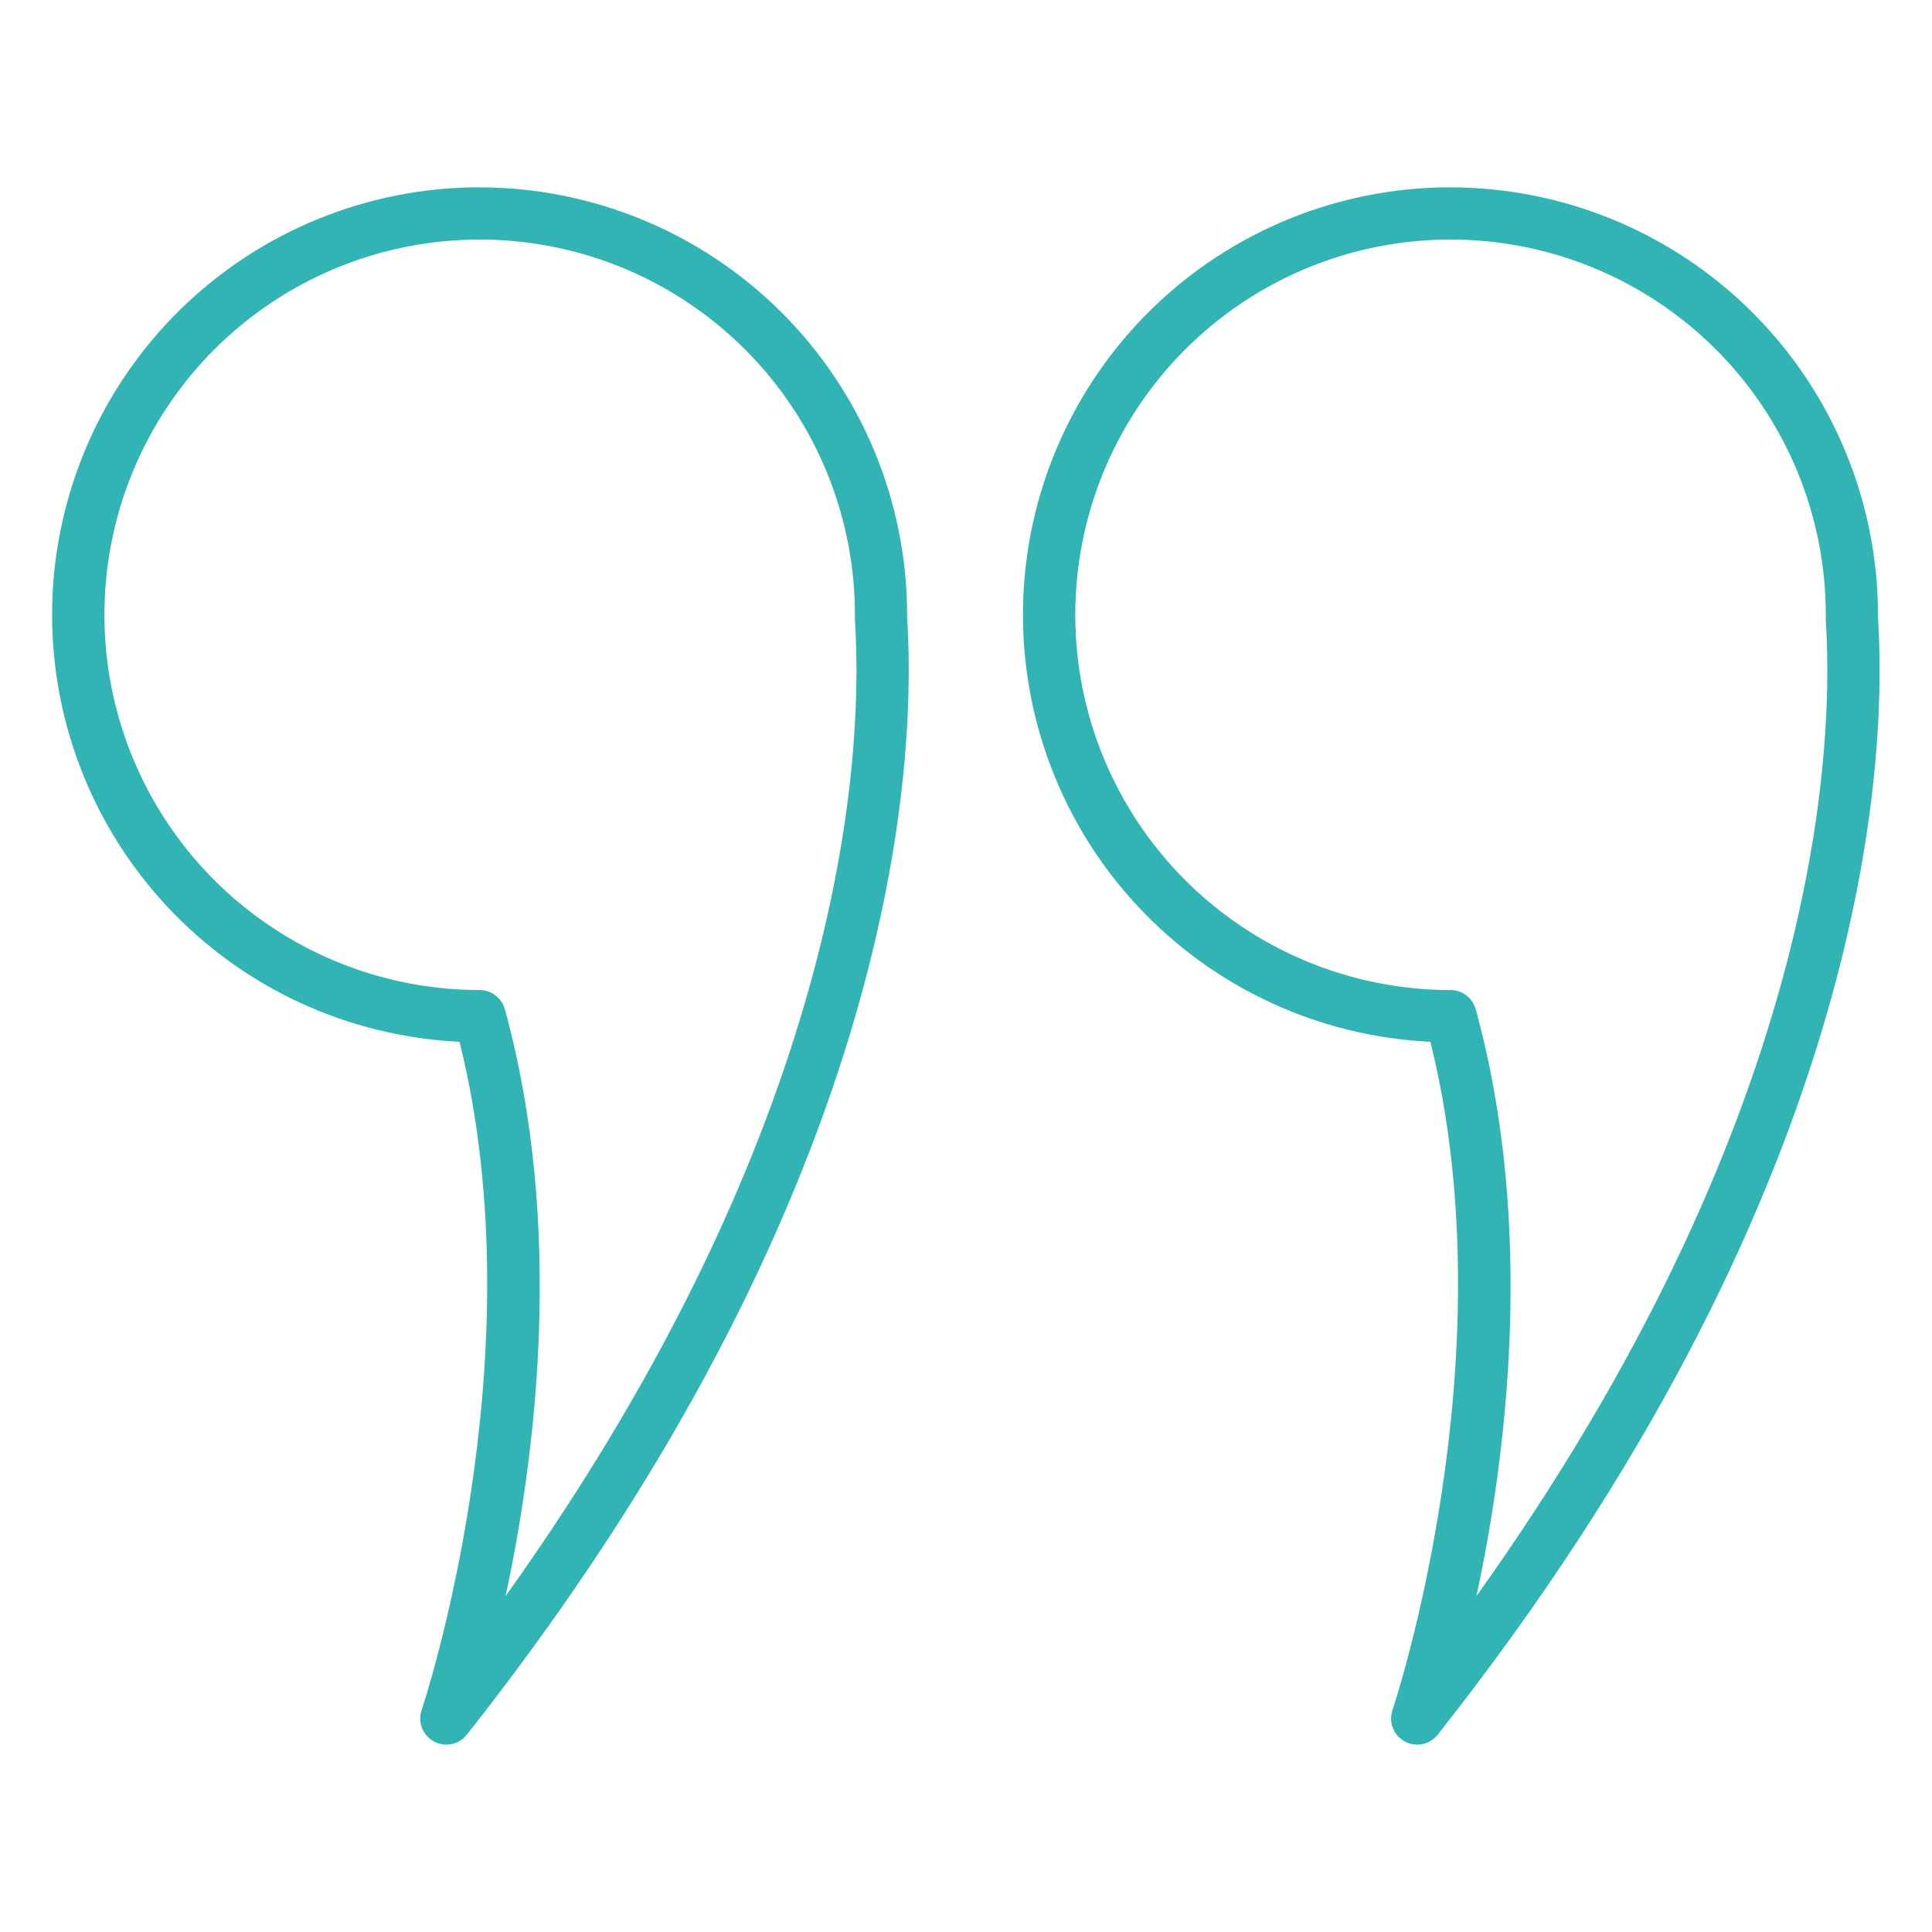
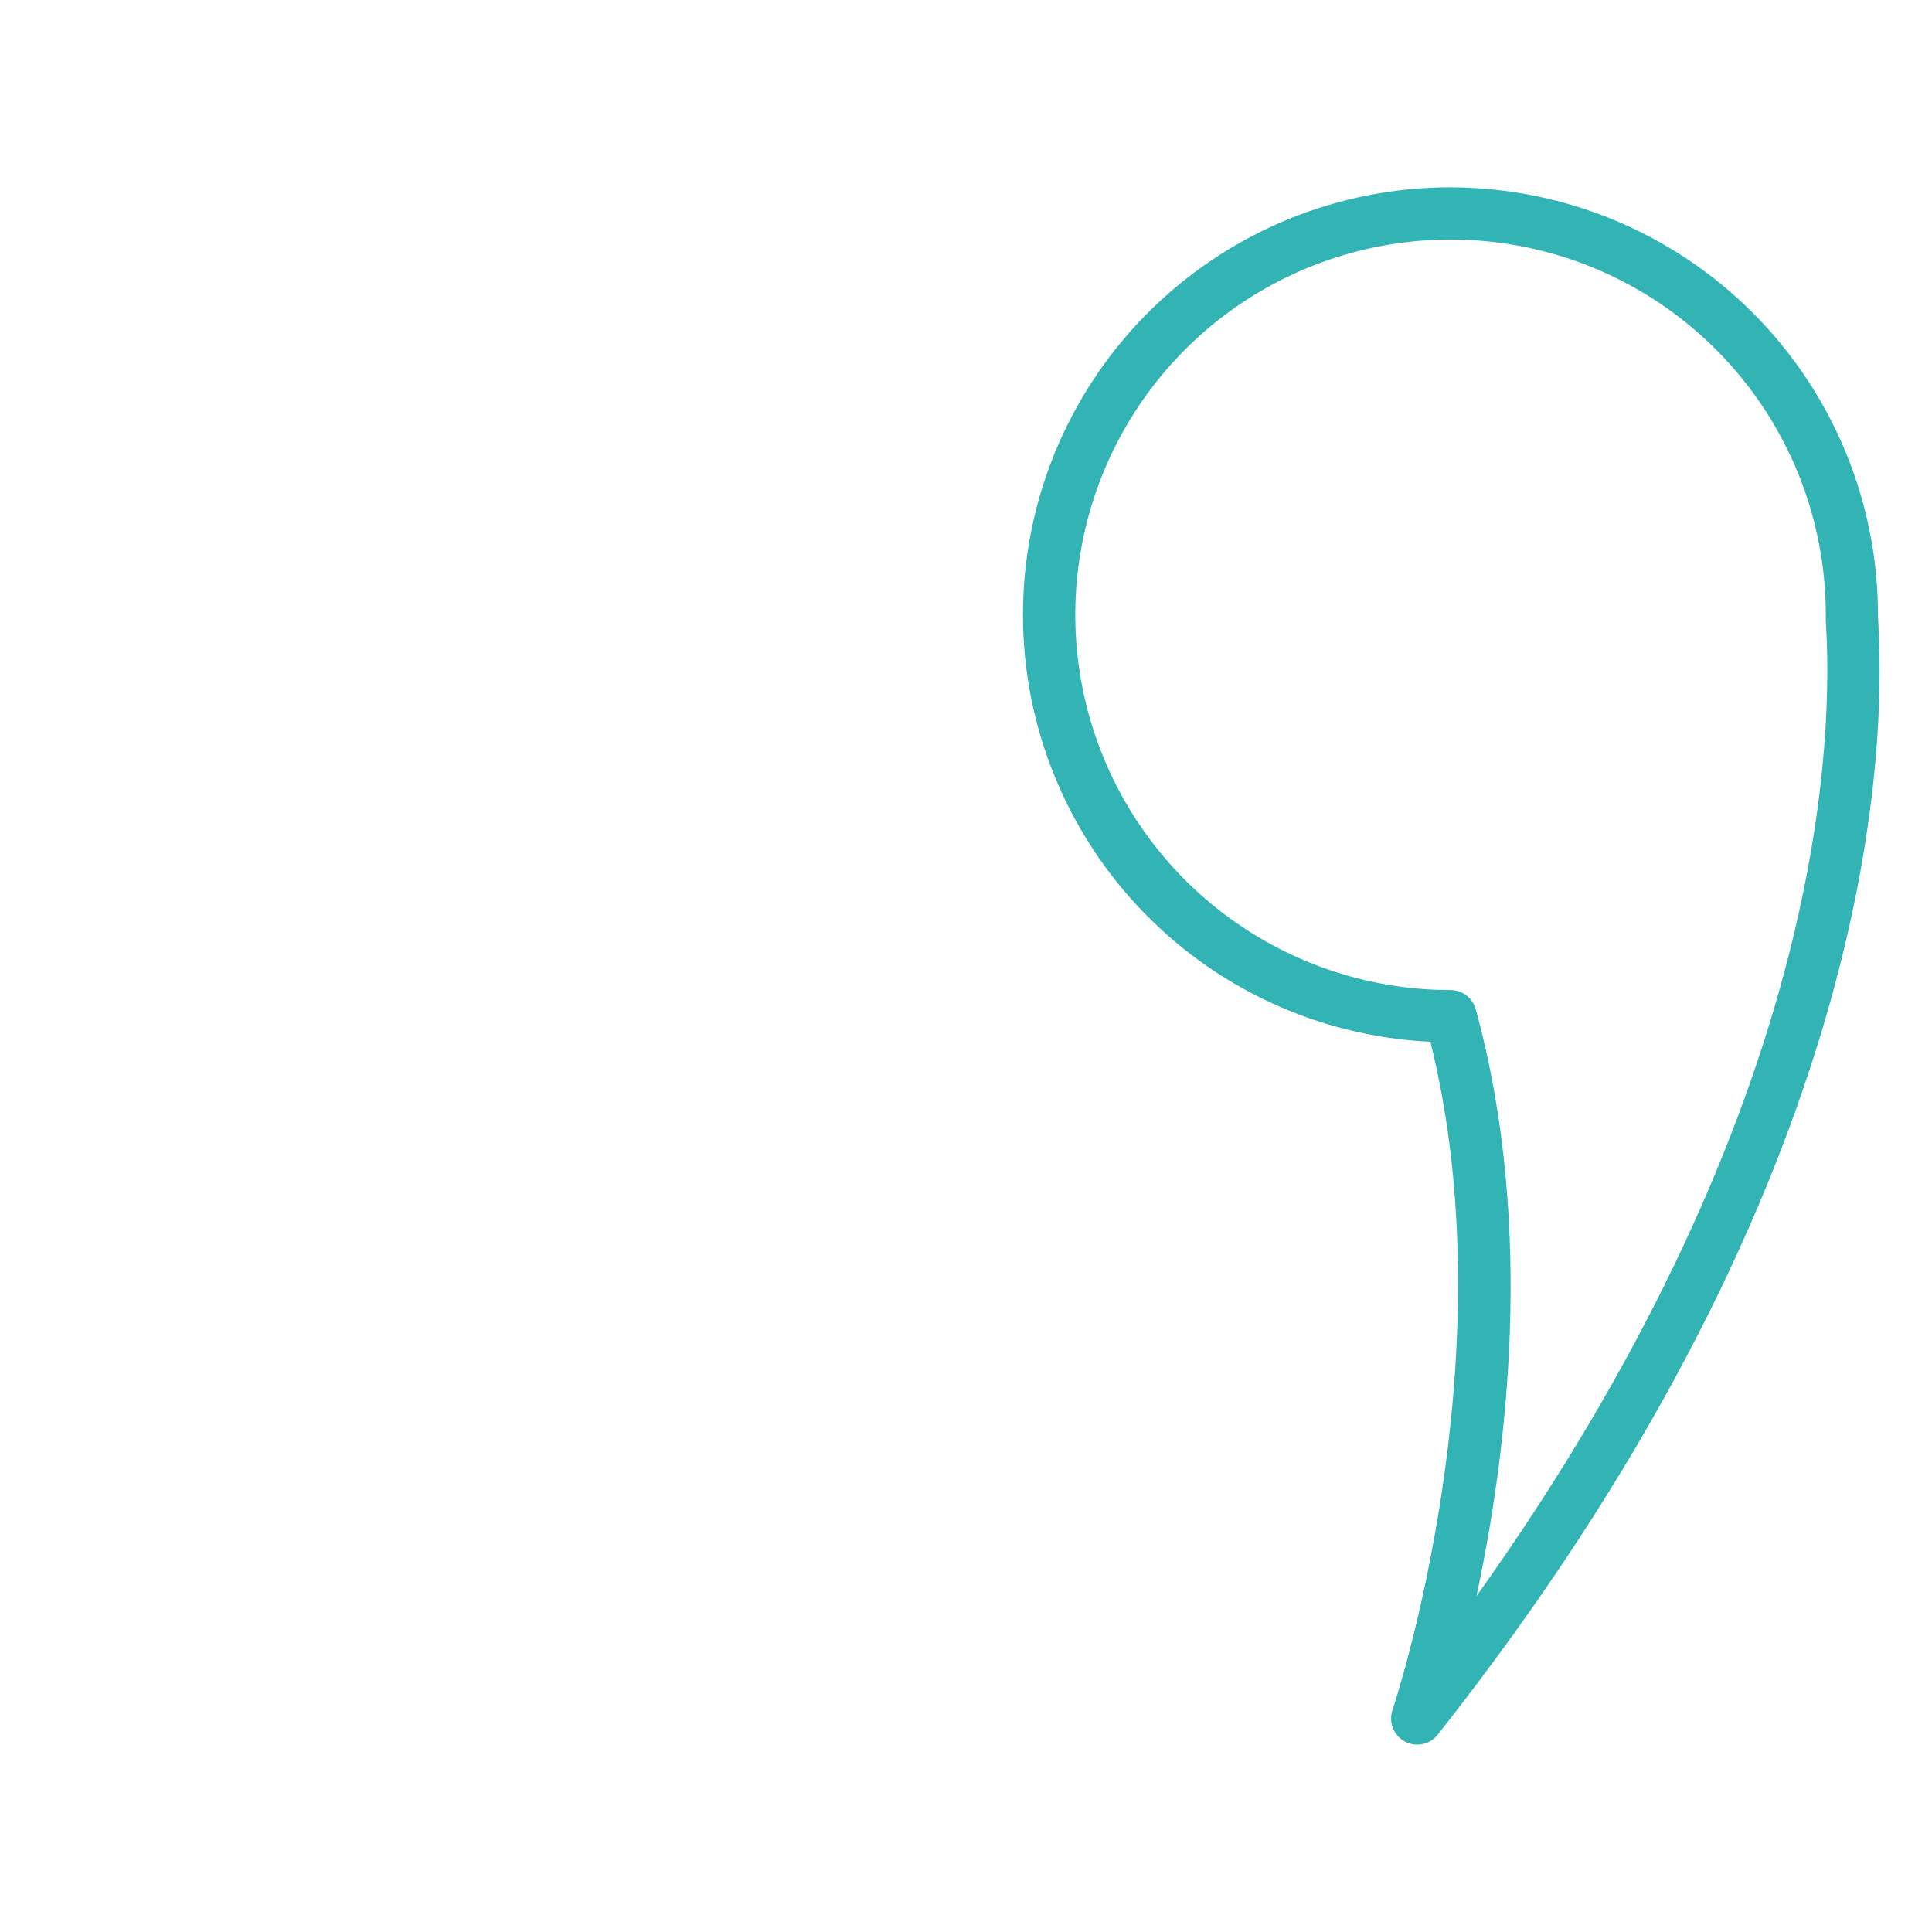
<svg xmlns="http://www.w3.org/2000/svg" width="140" height="140" viewBox="0 0 140 140" fill="none">
  <path d="M105.112 13.576C113.324 13.585 121.198 16.852 127.005 22.659C132.812 28.466 136.079 36.34 136.088 44.552C136.088 44.603 136.088 44.656 136.088 44.707C136.088 44.809 136.101 44.963 136.112 45.165C136.748 56.414 134.909 86.787 104.179 125.705C103.902 126.054 103.511 126.295 103.074 126.384C102.637 126.473 102.183 126.405 101.791 126.192C101.4 125.979 101.096 125.635 100.934 125.219C100.771 124.804 100.761 124.345 100.904 123.923C100.991 123.665 109.389 98.509 103.651 75.49C95.569 75.111 87.956 71.585 82.441 65.665C76.925 59.745 73.944 51.903 74.136 43.814C74.328 35.725 77.677 28.033 83.467 22.381C89.257 16.73 97.028 13.568 105.119 13.572L105.112 13.576ZM132.304 44.444C132.283 39.071 130.67 33.824 127.67 29.366C124.669 24.908 120.415 21.44 115.445 19.398C110.474 17.356 105.01 16.832 99.742 17.894C94.474 18.955 89.639 21.553 85.847 25.36C82.055 29.167 79.475 34.012 78.435 39.284C77.394 44.556 77.939 50.018 80 54.981C82.061 59.943 85.546 64.184 90.016 67.167C94.485 70.15 99.738 71.742 105.112 71.742C105.526 71.743 105.929 71.879 106.258 72.13C106.588 72.381 106.826 72.734 106.936 73.133C111.287 88.968 109.153 105.579 106.99 115.659C131.366 81.514 132.896 55.451 132.327 45.377C132.301 45.067 132.293 44.755 132.304 44.444Z" fill="#32B4B4" />
-   <path d="M34.76 13.576C42.972 13.585 50.846 16.852 56.653 22.659C62.46 28.466 65.727 36.34 65.736 44.552C65.736 44.603 65.736 44.656 65.736 44.707C65.736 44.809 65.749 44.963 65.76 45.165C66.396 56.414 64.557 86.787 33.827 125.705C33.55 126.054 33.159 126.295 32.722 126.384C32.285 126.473 31.831 126.405 31.439 126.192C31.048 125.979 30.744 125.635 30.582 125.219C30.419 124.804 30.409 124.345 30.552 123.923C30.639 123.665 39.037 98.509 33.299 75.49C25.217 75.111 17.604 71.585 12.088 65.665C6.573 59.745 3.592 51.903 3.784 43.814C3.976 35.725 7.325 28.033 13.115 22.381C18.905 16.73 26.676 13.568 34.767 13.572L34.76 13.576ZM61.952 44.444C61.931 39.071 60.318 33.824 57.318 29.366C54.317 24.908 50.063 21.44 45.093 19.398C40.122 17.356 34.658 16.832 29.39 17.894C24.122 18.955 19.287 21.553 15.495 25.36C11.703 29.167 9.123 34.012 8.083 39.284C7.042 44.556 7.586 50.018 9.648 54.981C11.709 59.943 15.194 64.184 19.664 67.167C24.133 70.15 29.386 71.742 34.76 71.742C35.174 71.743 35.577 71.879 35.906 72.13C36.236 72.381 36.474 72.734 36.584 73.133C40.935 88.968 38.801 105.579 36.638 115.659C61.014 81.514 62.546 55.451 61.976 45.377C61.95 45.067 61.942 44.755 61.952 44.444Z" fill="#32B4B4" />
</svg>